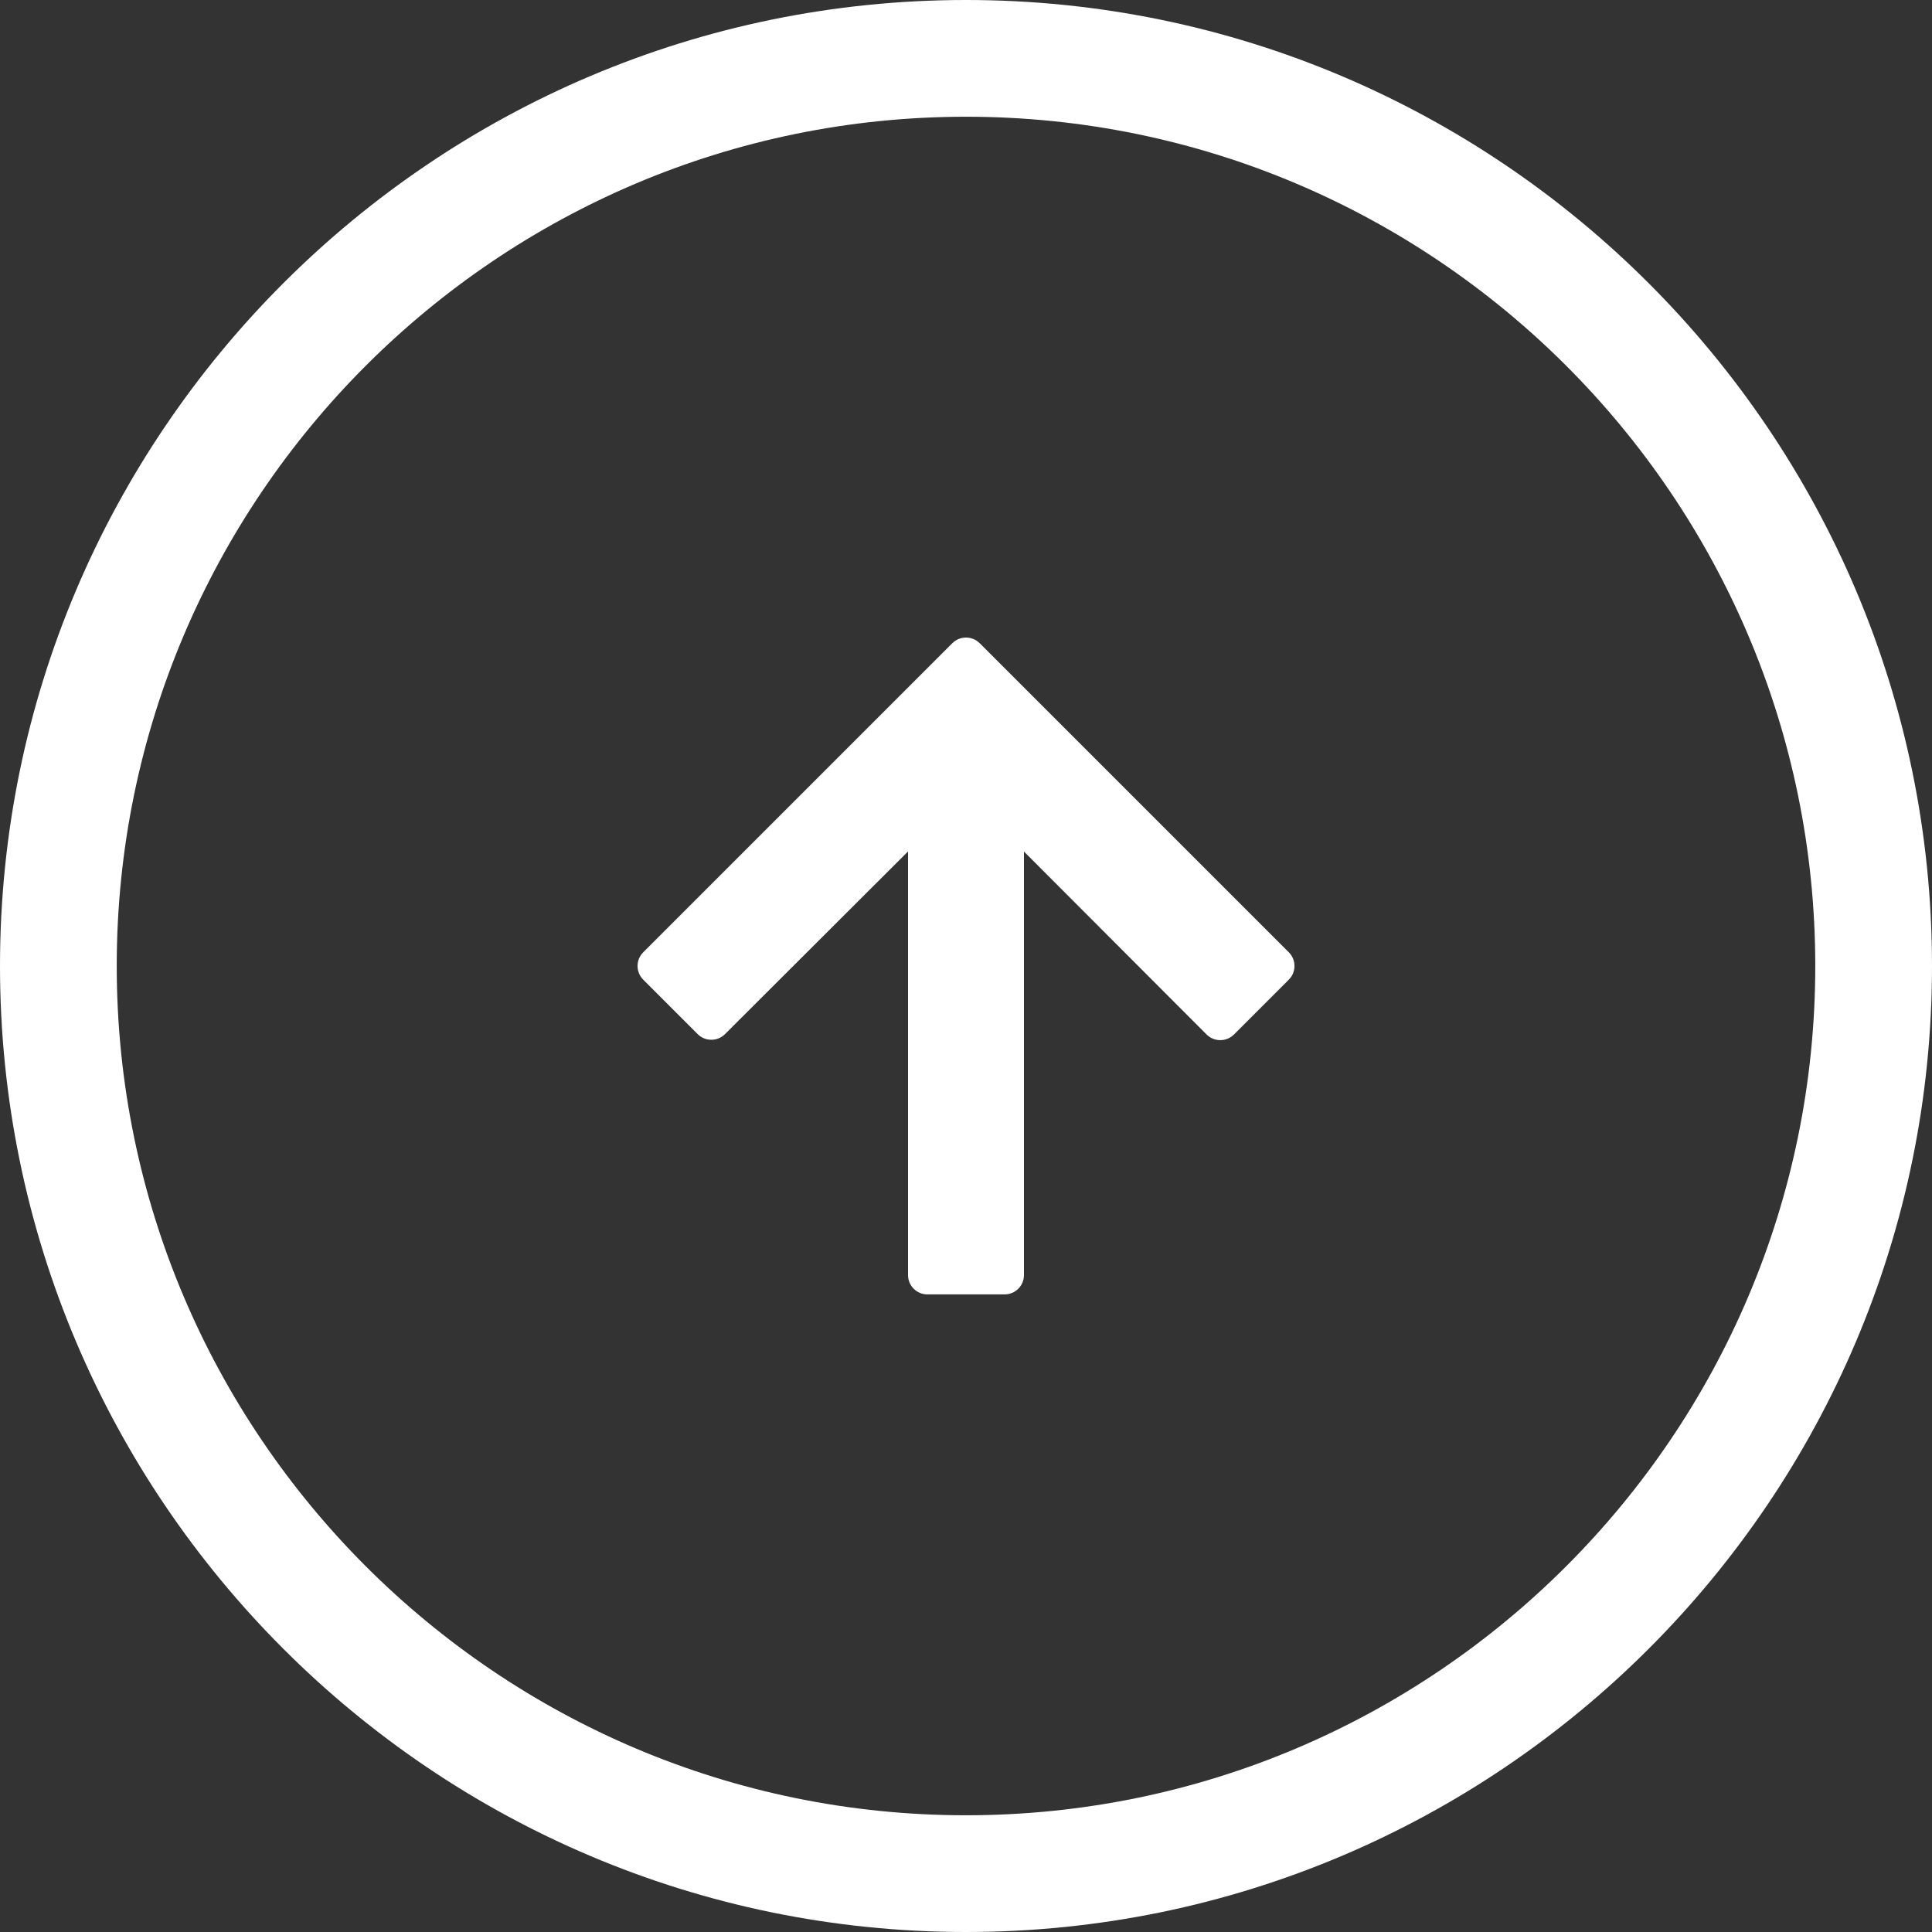
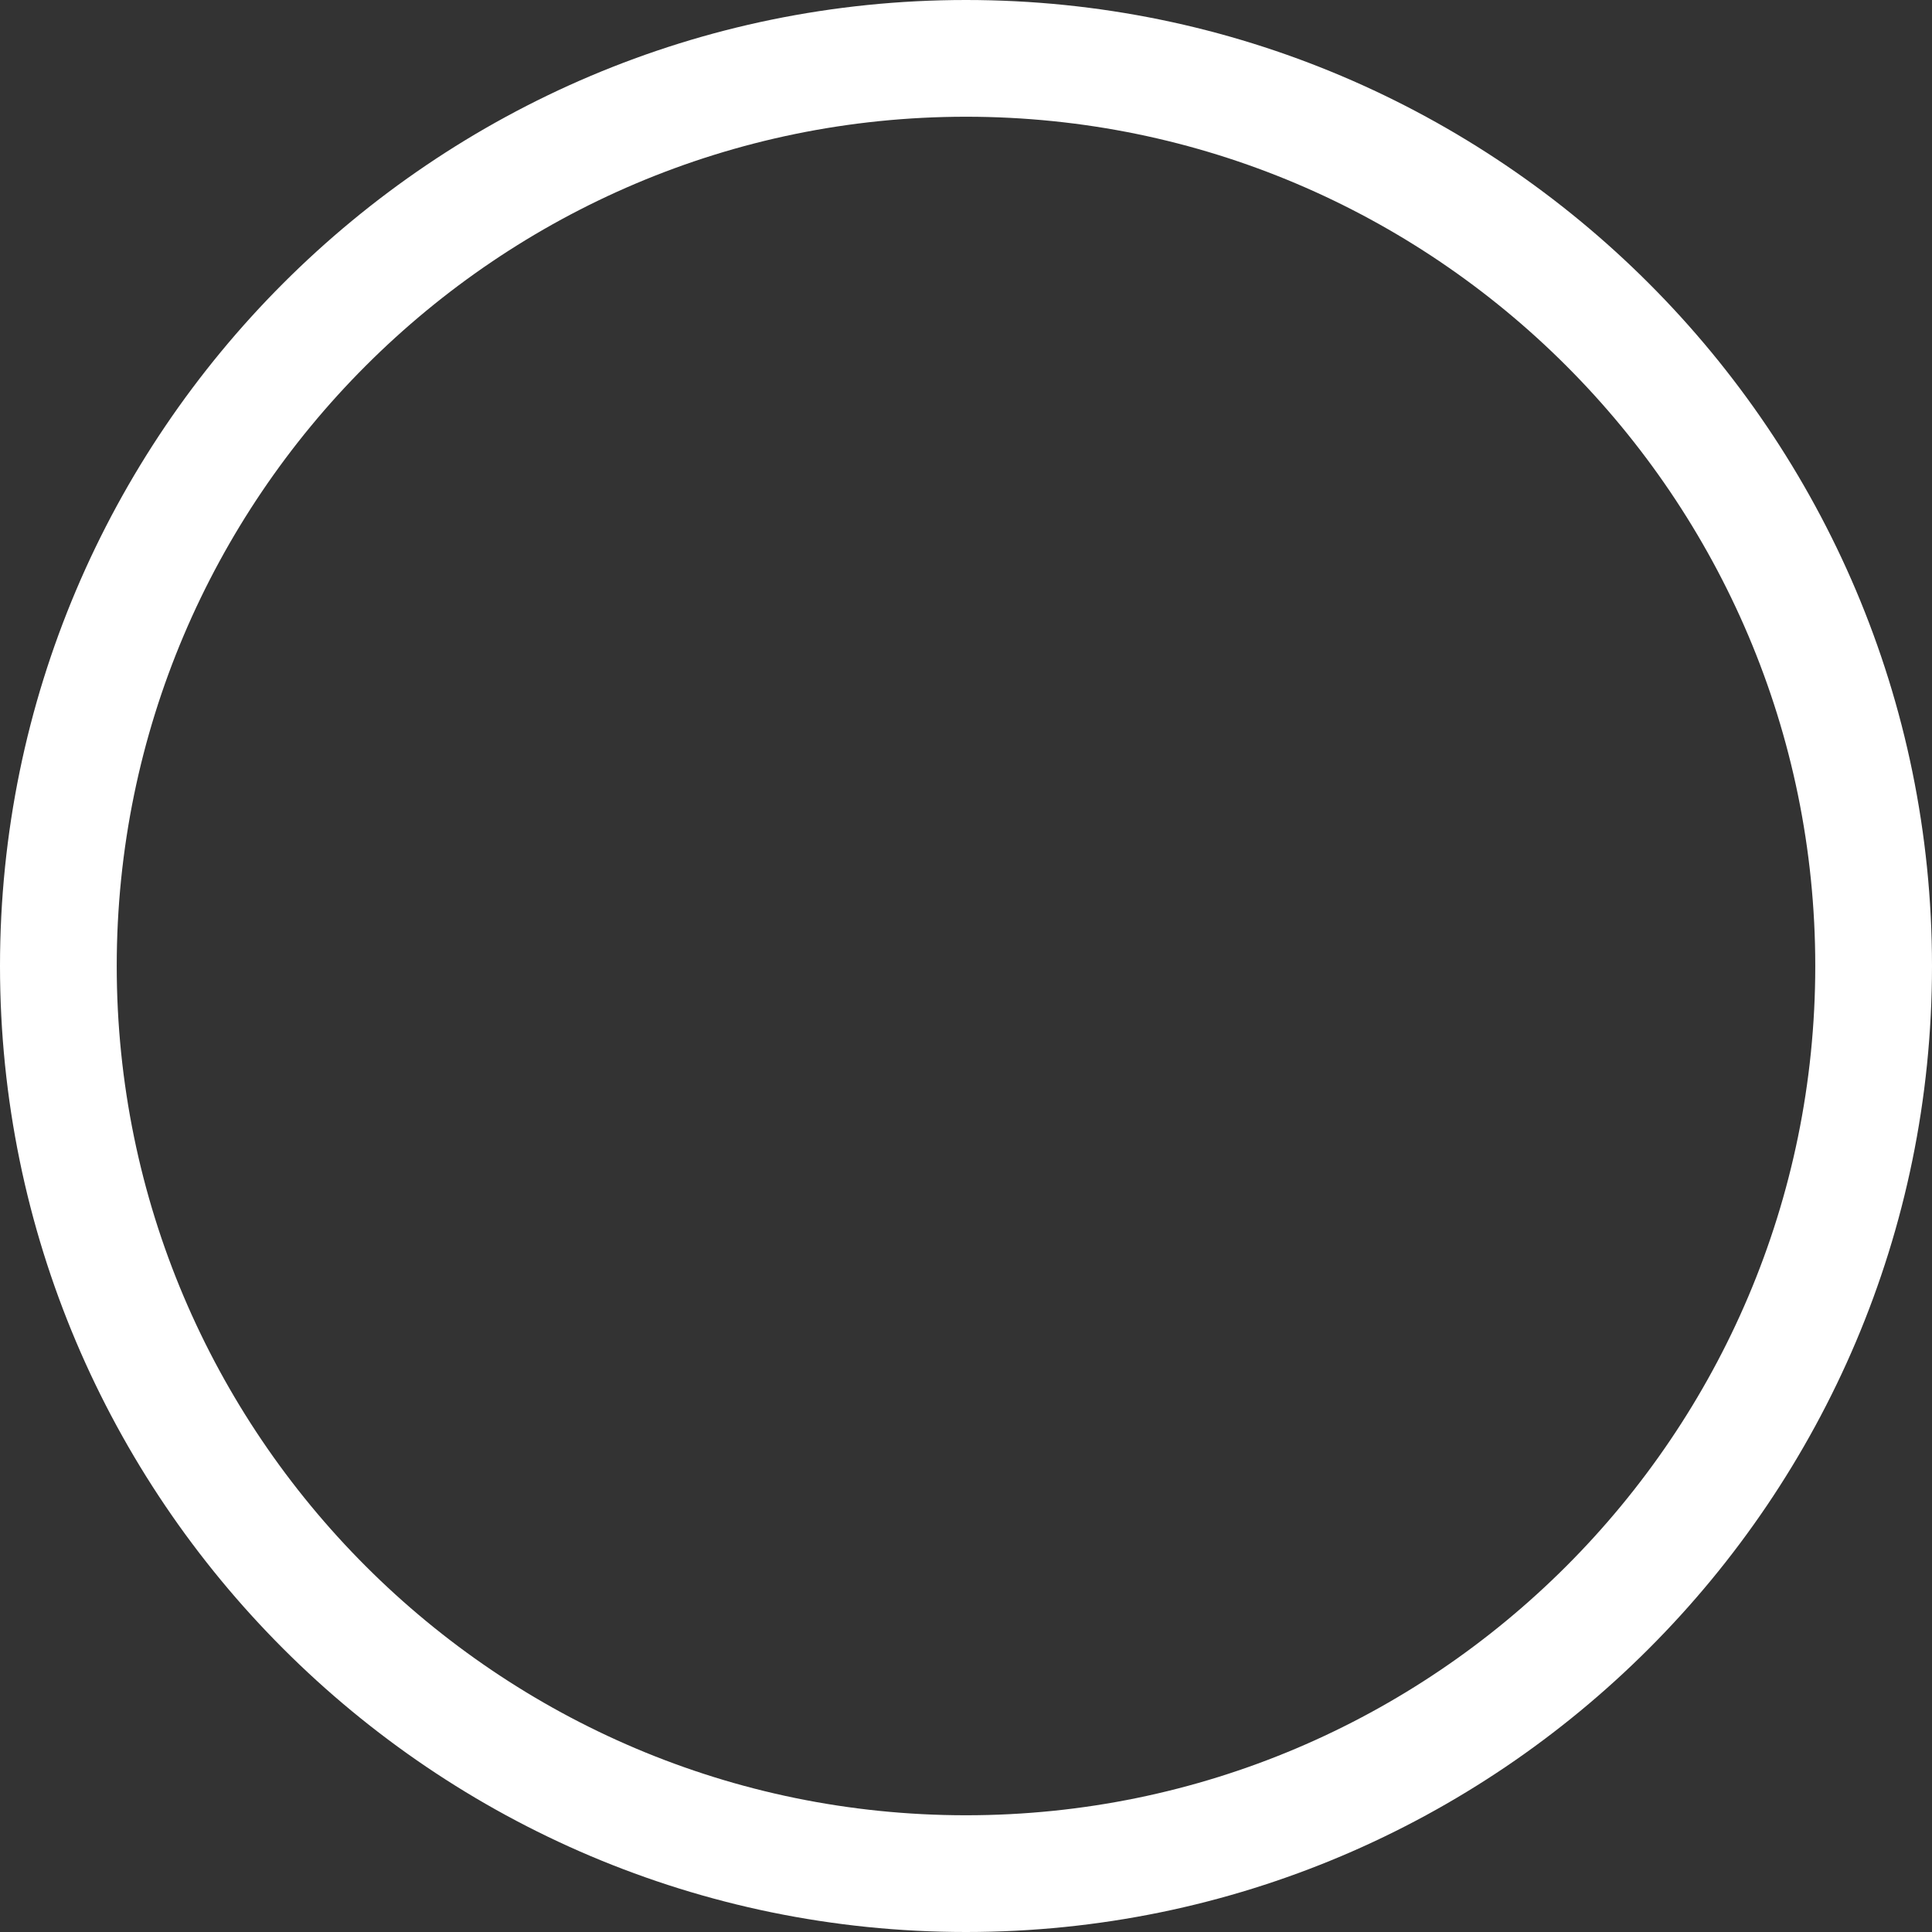
<svg xmlns="http://www.w3.org/2000/svg" id="a" viewBox="0 0 50 50">
  <rect x="0" y="0" width="50" height="50" fill="#333333" stroke="none" />
  <path d="m25,0C11.215,0,0,11.215,0,25s11.215,25,25,25,25-11.215,25-25S38.785,0,25,0Zm0,46.979c-12.119,0-21.979-9.86-21.979-21.979S12.881,3.021,25,3.021s21.979,9.86,21.979,21.979-9.86,21.979-21.979,21.979Z" style="fill:#fff;" />
-   <path d="m25.354,16.646c-.098-.098-.226-.146-.354-.146s-.256.049-.354.146l-8,8c-.195.195-.195.512,0,.707l1.41,1.41c.098.098.226.146.354.146s.256-.049.353-.146l4.737-4.728v10.964c0,.276.224.5.5.5h2c.276,0,.5-.224.5-.5v-10.961l4.727,4.735c.094.094.221.146.354.146s.26-.053.354-.146l1.42-1.42c.195-.195.195-.512,0-.707l-8-8Z" style="fill:#fff;" />
</svg>